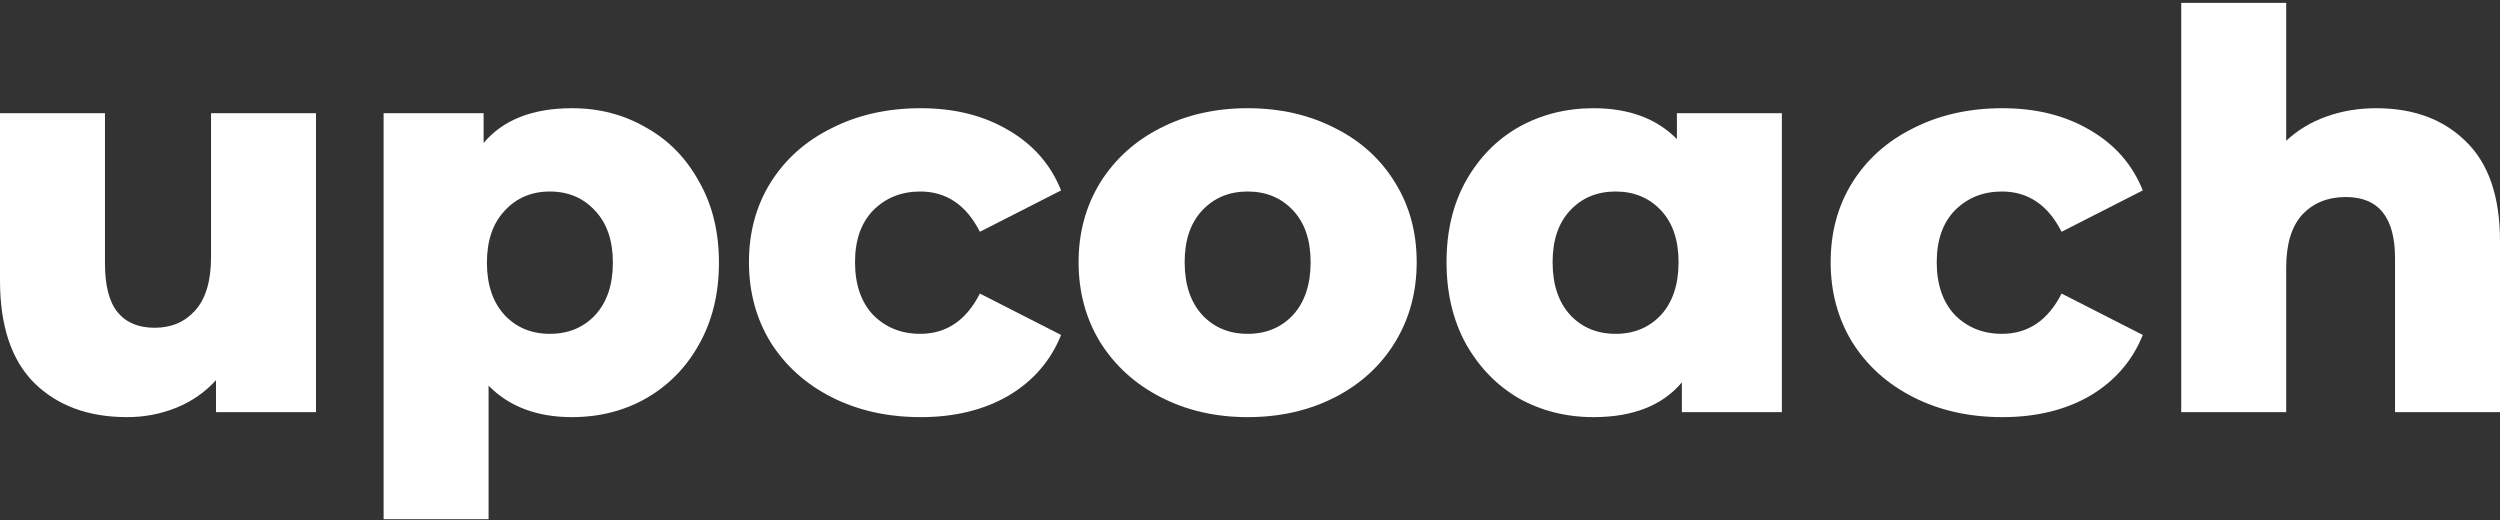
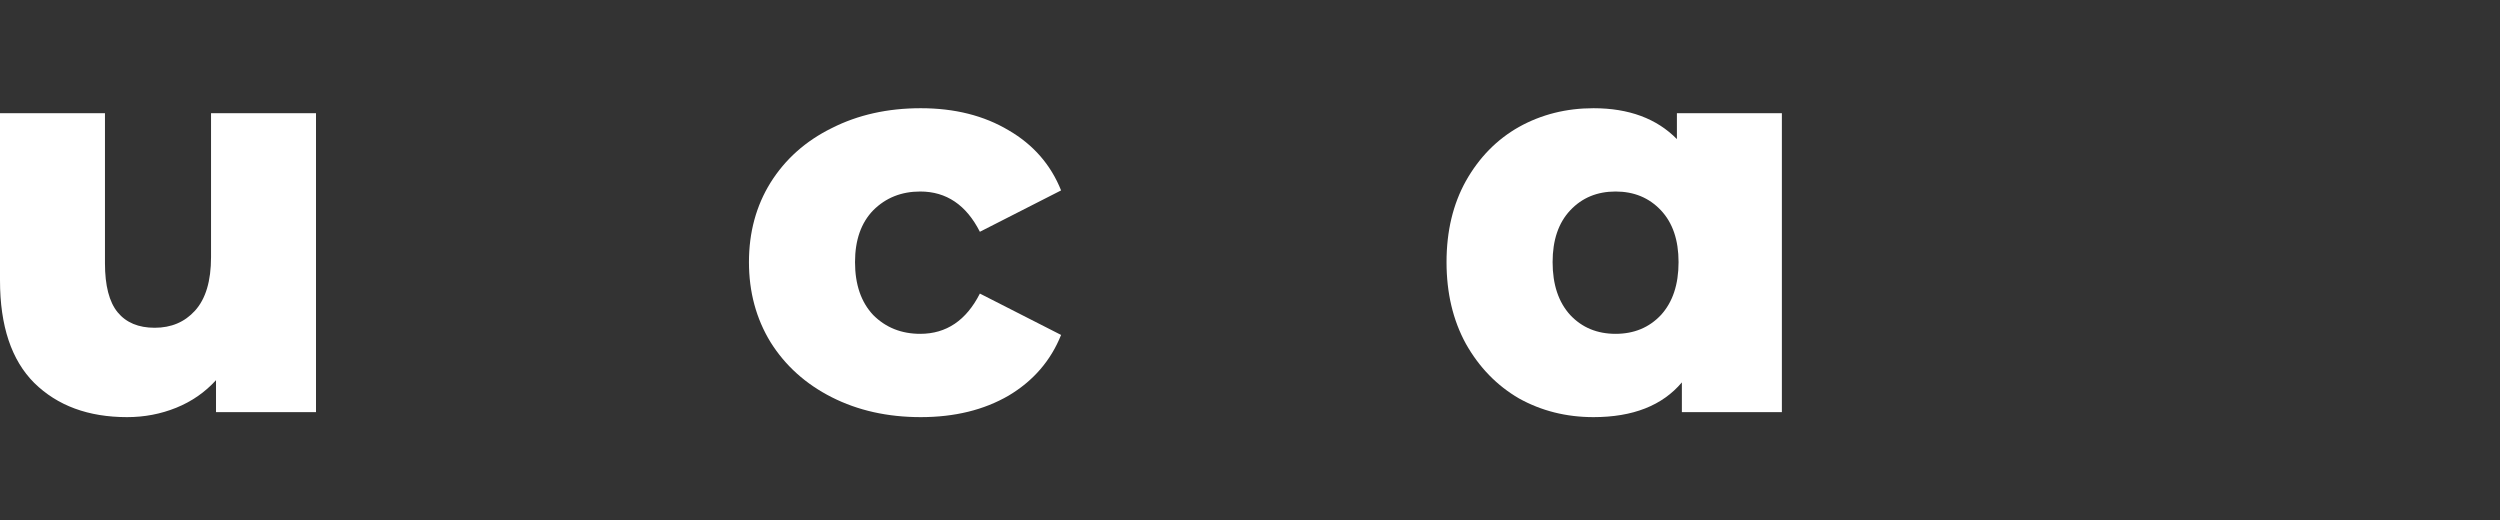
<svg xmlns="http://www.w3.org/2000/svg" width="500" height="104" viewBox="0 0 500 104" fill="none">
  <rect x="0" y="0" width="500" height="104" fill="#333333" stroke="none" />
  <path d="M63.2 22.636V82.433H43.202V76.034C40.992 78.462 38.34 80.3 35.246 81.551C32.153 82.801 28.875 83.426 25.413 83.426C17.678 83.426 11.491 81.146 6.85 76.586C2.283 72.026 0 65.186 0 56.065V22.636H20.993V52.645C20.993 57.132 21.84 60.405 23.534 62.464C25.229 64.523 27.696 65.553 30.937 65.553C34.252 65.553 36.941 64.413 39.003 62.133C41.139 59.779 42.207 56.212 42.207 51.431V22.636H63.2Z" fill="white" />
-   <path d="M114.4 21.643C119.85 21.643 124.786 22.93 129.205 25.504C133.699 28.005 137.234 31.609 139.812 36.316C142.464 40.95 143.79 46.356 143.79 52.535C143.79 58.713 142.464 64.156 139.812 68.863C137.234 73.497 133.699 77.101 129.205 79.675C124.786 82.176 119.85 83.426 114.4 83.426C107.402 83.426 101.841 81.33 97.716 77.138V103.837H76.722V22.636H96.721V28.593C100.625 23.96 106.518 21.643 114.4 21.643ZM109.98 66.767C113.663 66.767 116.683 65.516 119.04 63.016C121.397 60.441 122.576 56.948 122.576 52.535C122.576 48.121 121.397 44.665 119.04 42.164C116.683 39.59 113.663 38.302 109.98 38.302C106.297 38.302 103.277 39.59 100.92 42.164C98.563 44.665 97.384 48.121 97.384 52.535C97.384 56.948 98.563 60.441 100.92 63.016C103.277 65.516 106.297 66.767 109.98 66.767Z" fill="white" />
  <path d="M184.153 83.426C177.524 83.426 171.594 82.102 166.365 79.454C161.135 76.807 157.047 73.129 154.1 68.422C151.227 63.715 149.791 58.382 149.791 52.424C149.791 46.467 151.227 41.171 154.1 36.537C157.047 31.83 161.135 28.189 166.365 25.615C171.594 22.967 177.524 21.643 184.153 21.643C190.93 21.643 196.786 23.114 201.721 26.056C206.657 28.924 210.155 32.933 212.218 38.082L195.976 46.356C193.25 40.987 189.273 38.302 184.043 38.302C180.286 38.302 177.156 39.553 174.651 42.053C172.221 44.554 171.005 48.011 171.005 52.424C171.005 56.911 172.221 60.441 174.651 63.016C177.156 65.516 180.286 66.767 184.043 66.767C189.273 66.767 193.25 64.082 195.976 58.713L212.218 66.987C210.155 72.136 206.657 76.181 201.721 79.124C196.786 81.992 190.93 83.426 184.153 83.426Z" fill="white" />
-   <path d="M249.528 83.426C243.12 83.426 237.337 82.102 232.181 79.454C227.025 76.807 222.974 73.129 220.027 68.422C217.155 63.715 215.718 58.382 215.718 52.424C215.718 46.54 217.155 41.244 220.027 36.537C222.974 31.83 226.988 28.189 232.071 25.615C237.227 22.967 243.046 21.643 249.528 21.643C256.01 21.643 261.83 22.967 266.986 25.615C272.142 28.189 276.156 31.83 279.029 36.537C281.902 41.171 283.338 46.467 283.338 52.424C283.338 58.382 281.902 63.715 279.029 68.422C276.156 73.129 272.142 76.807 266.986 79.454C261.83 82.102 256.01 83.426 249.528 83.426ZM249.528 66.767C253.211 66.767 256.231 65.516 258.588 63.016C260.946 60.441 262.124 56.911 262.124 52.424C262.124 48.011 260.946 44.554 258.588 42.053C256.231 39.553 253.211 38.302 249.528 38.302C245.845 38.302 242.825 39.553 240.468 42.053C238.111 44.554 236.932 48.011 236.932 52.424C236.932 56.911 238.111 60.441 240.468 63.016C242.825 65.516 245.845 66.767 249.528 66.767Z" fill="white" />
  <path d="M356.374 22.636V82.433H336.375V76.476C332.471 81.109 326.578 83.426 318.697 83.426C313.246 83.426 308.274 82.176 303.781 79.675C299.361 77.101 295.825 73.46 293.174 68.753C290.596 64.045 289.306 58.603 289.306 52.424C289.306 46.246 290.596 40.84 293.174 36.206C295.825 31.499 299.361 27.895 303.781 25.394C308.274 22.893 313.246 21.643 318.697 21.643C325.768 21.643 331.33 23.702 335.381 27.821V22.636H356.374ZM323.116 66.767C326.799 66.767 329.819 65.516 332.177 63.016C334.534 60.441 335.712 56.911 335.712 52.424C335.712 48.011 334.534 44.554 332.177 42.053C329.819 39.553 326.799 38.302 323.116 38.302C319.433 38.302 316.413 39.553 314.056 42.053C311.699 44.554 310.521 48.011 310.521 52.424C310.521 56.911 311.699 60.441 314.056 63.016C316.413 65.516 319.433 66.767 323.116 66.767Z" fill="white" />
-   <path d="M400.494 83.426C393.865 83.426 387.935 82.102 382.705 79.454C377.475 76.807 373.387 73.129 370.441 68.422C367.568 63.715 366.132 58.382 366.132 52.424C366.132 46.467 367.568 41.171 370.441 36.537C373.387 31.83 377.475 28.189 382.705 25.615C387.935 22.967 393.865 21.643 400.494 21.643C407.271 21.643 413.127 23.114 418.062 26.056C422.997 28.924 426.496 32.933 428.559 38.082L412.317 46.356C409.591 40.987 405.613 38.302 400.384 38.302C396.627 38.302 393.496 39.553 390.992 42.053C388.561 44.554 387.346 48.011 387.346 52.424C387.346 56.911 388.561 60.441 390.992 63.016C393.496 65.516 396.627 66.767 400.384 66.767C405.613 66.767 409.591 64.082 412.317 58.713L428.559 66.987C426.496 72.136 422.997 76.181 418.062 79.124C413.127 81.992 407.271 83.426 400.494 83.426Z" fill="white" />
-   <path d="M475.25 21.643C482.69 21.643 488.656 23.849 493.15 28.262C497.717 32.676 500 39.332 500 48.232V82.433H479.007V51.652C479.007 43.488 475.729 39.406 469.173 39.406C465.564 39.406 462.654 40.582 460.445 42.936C458.308 45.29 457.24 48.82 457.24 53.528V82.433H436.247V0.57H457.24V28.152C459.524 26.019 462.212 24.401 465.306 23.298C468.4 22.195 471.715 21.643 475.25 21.643Z" fill="white" />
</svg>